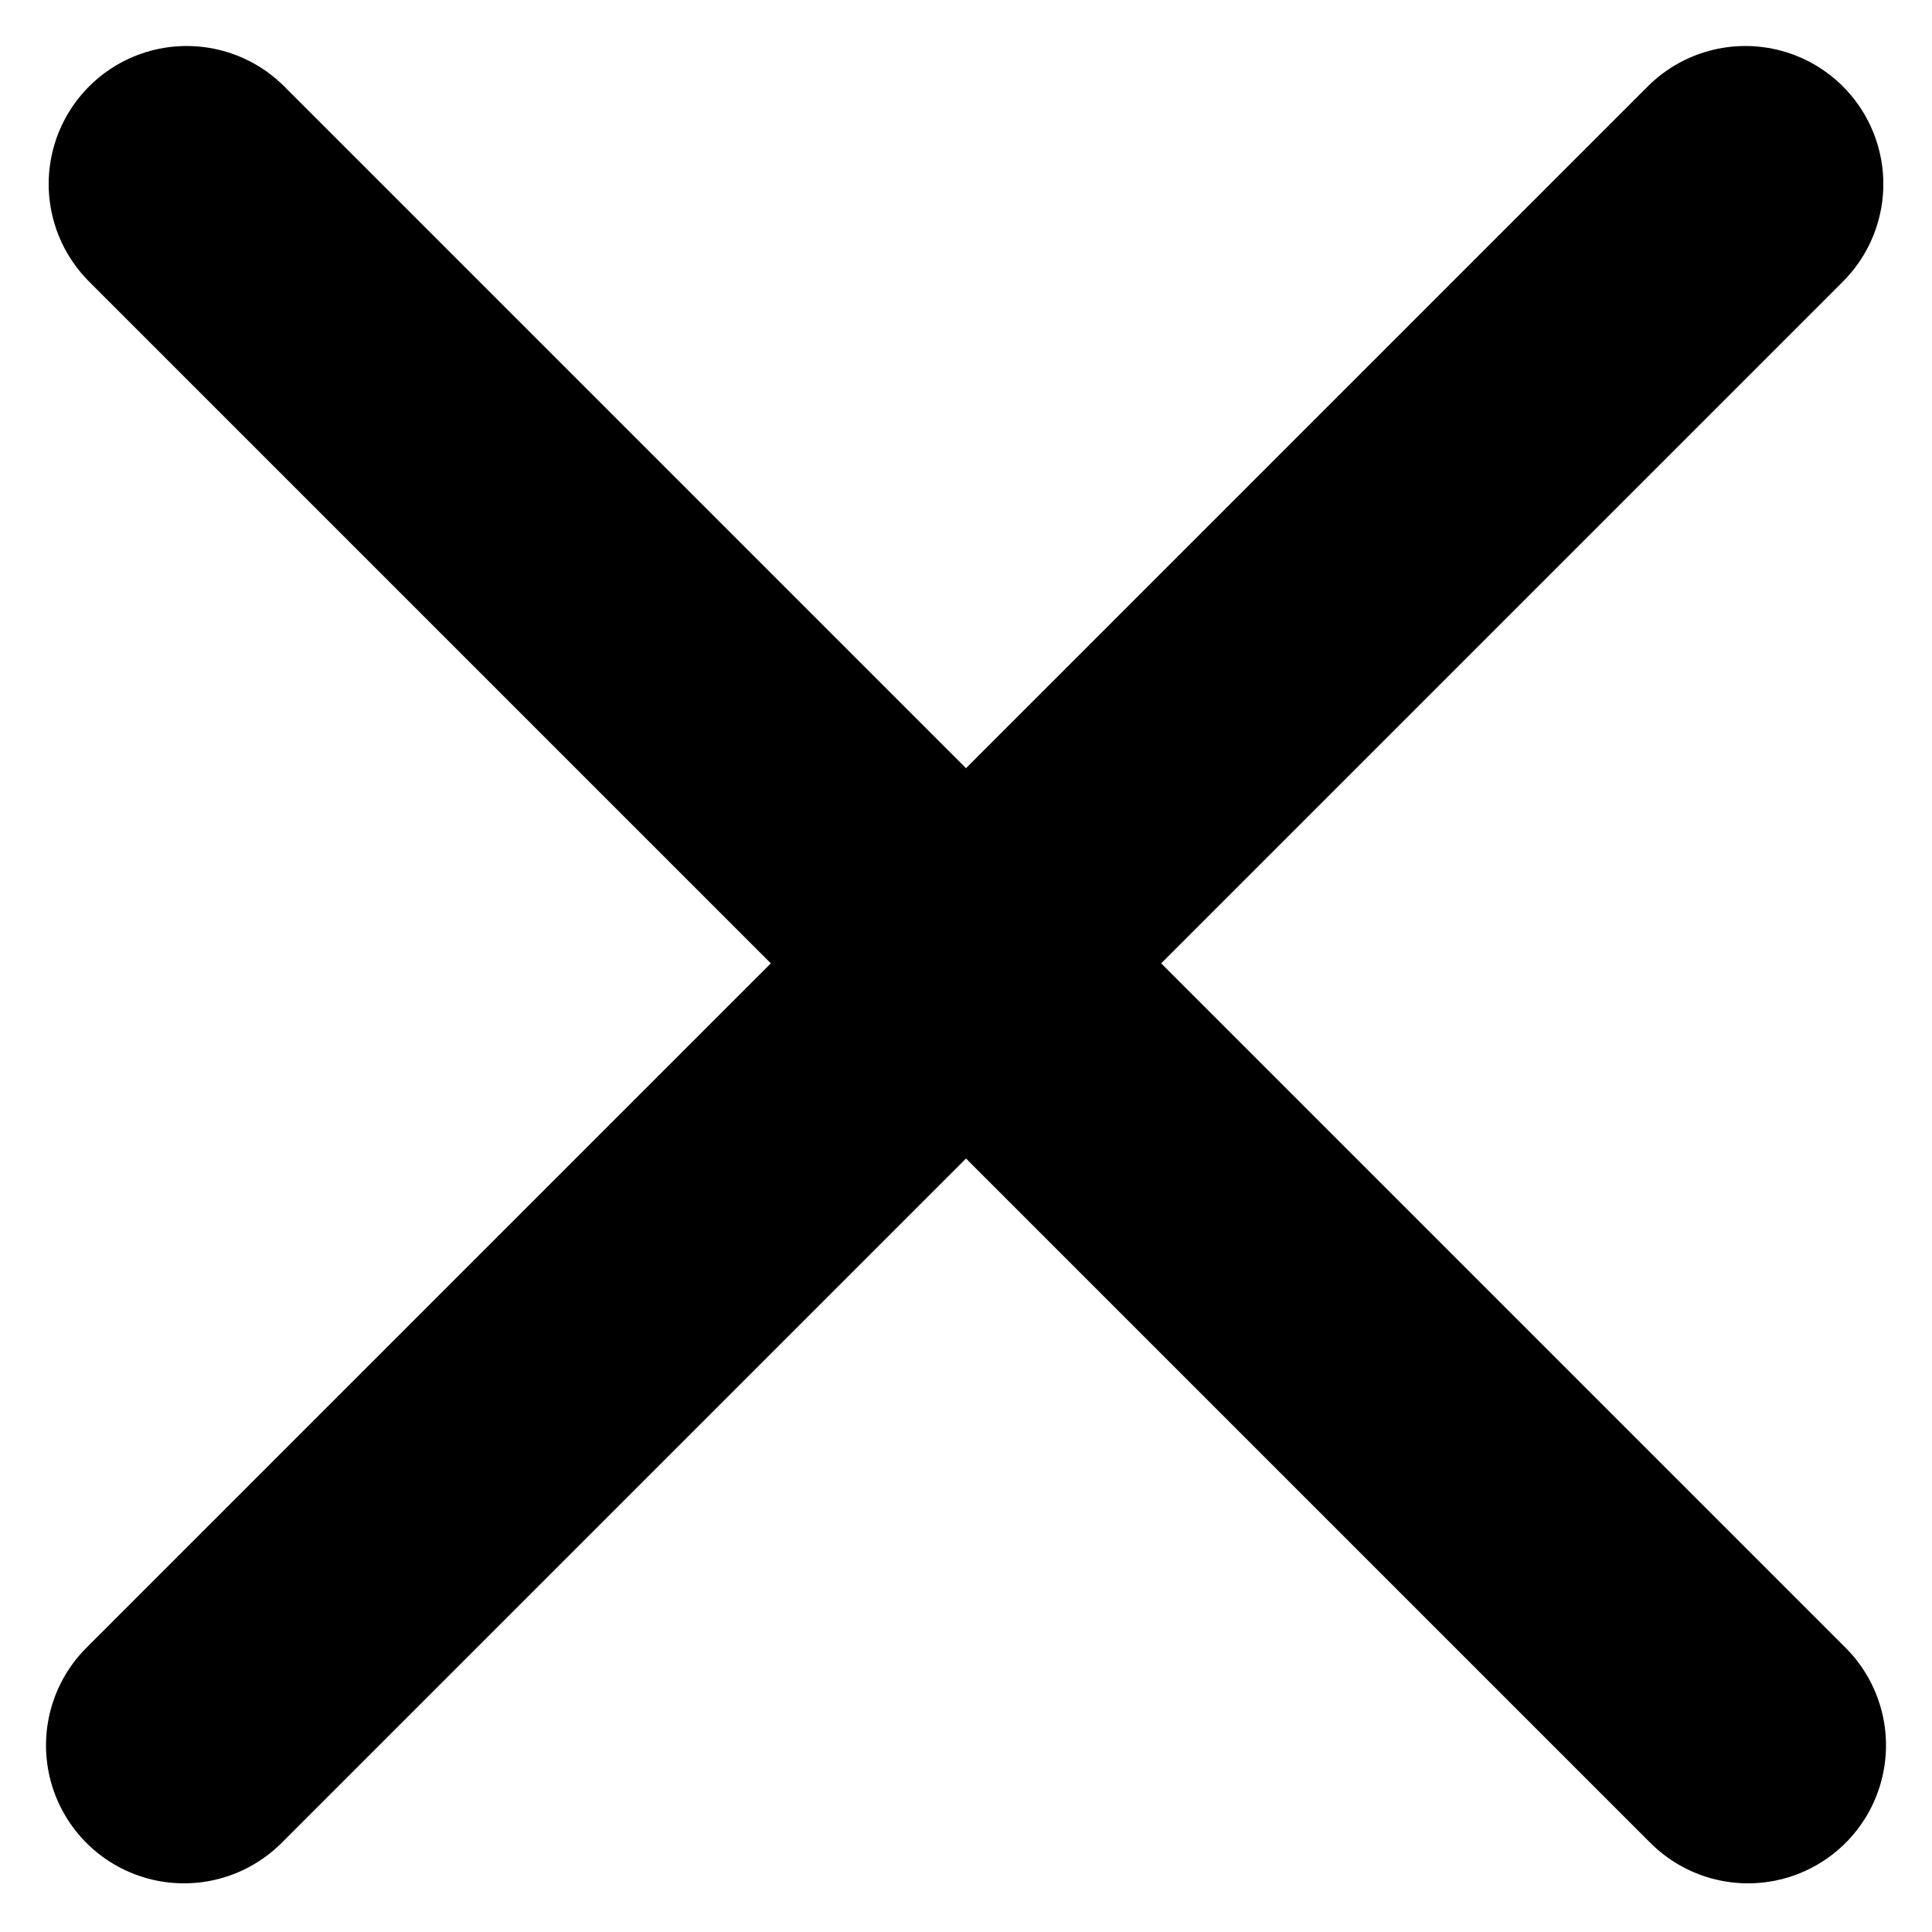
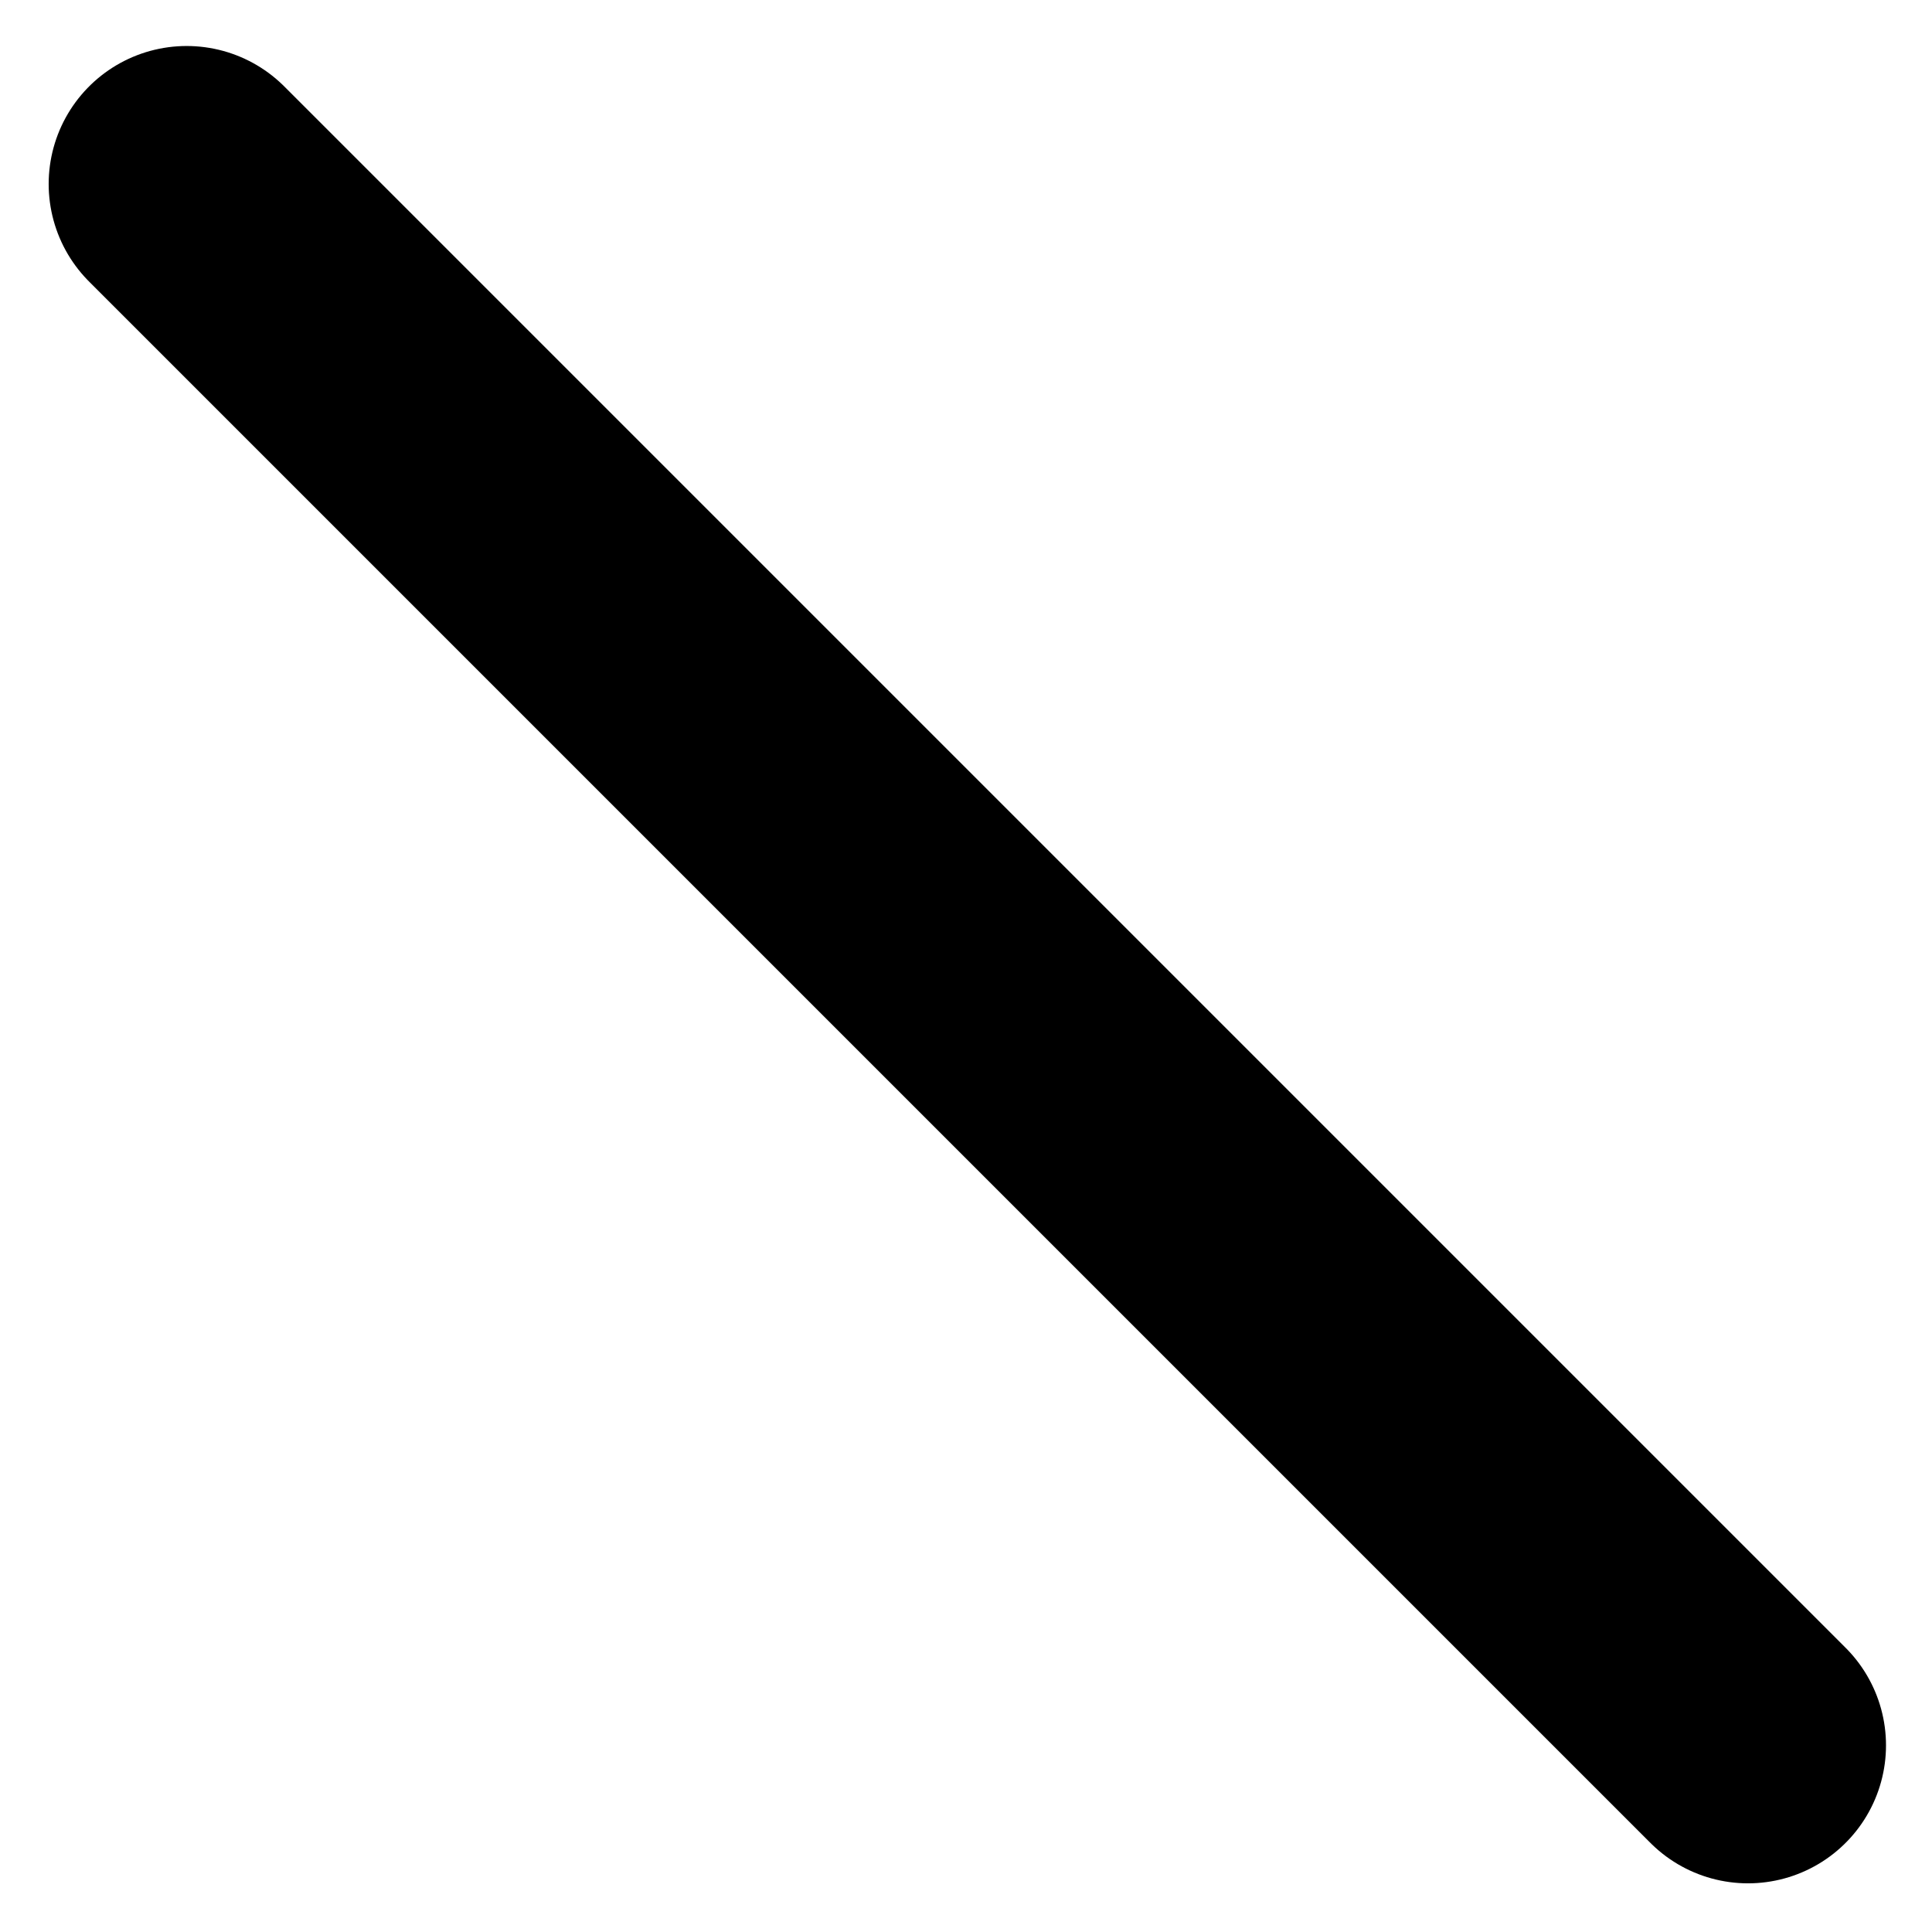
<svg xmlns="http://www.w3.org/2000/svg" width="21" height="21" viewBox="0 0 21 21" fill="none">
-   <path d="M2 18.971L18.971 2" stroke="black" stroke-width="3" stroke-linecap="round" />
  <path d="M19 18.971L2.029 2" stroke="black" stroke-width="3" stroke-linecap="round" />
</svg>